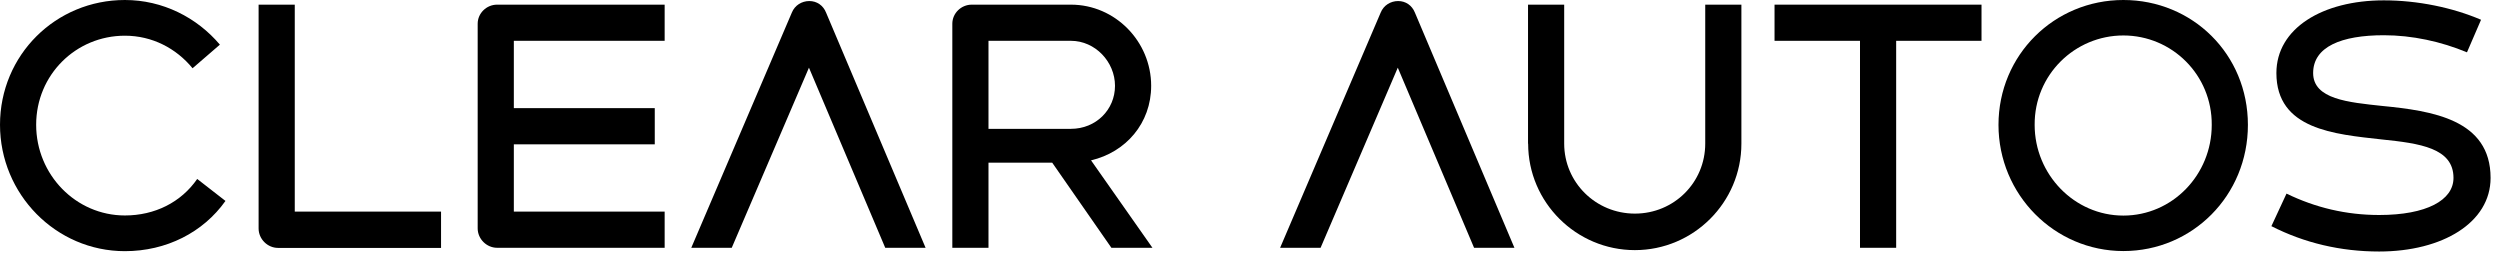
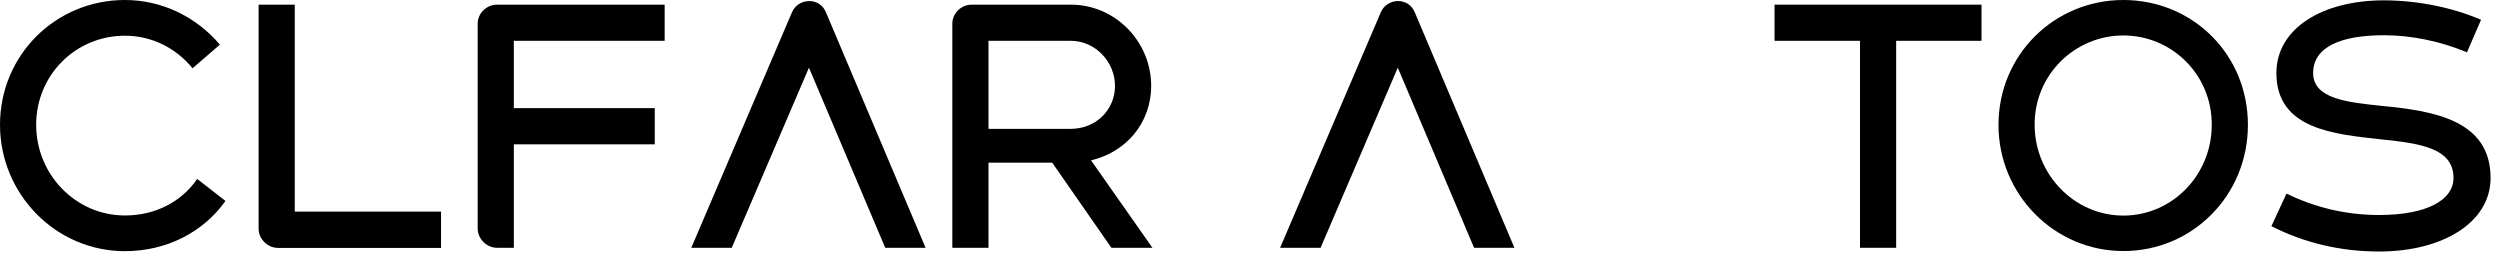
<svg xmlns="http://www.w3.org/2000/svg" width="215" height="22" viewBox="0 0 215 22" fill="none">
  <path d="M0 10.74C0 4.72 4.8 0 10.74 0C13.99 0 16.93 1.5 18.91 3.84L16.56 5.87C15.15 4.15 13.08 3.07 10.74 3.07C6.53 3.07 3.11 6.43 3.11 10.73C3.11 15.03 6.53 18.53 10.74 18.53C13.31 18.53 15.57 17.4 16.96 15.39L19.39 17.28C17.47 19.99 14.3 21.6 10.74 21.6C4.81 21.6 0 16.71 0 10.72V10.74Z" fill="black" />
  <path d="M37.93 18.21V21.32H23.91C23.01 21.32 22.24 20.56 22.24 19.65V0.4H25.35V18.2H37.93V18.21Z" fill="black" />
-   <path d="M44.19 3.51V9.3H56.31V12.41H44.19V18.2H57.16V21.31H42.75C41.85 21.31 41.08 20.55 41.08 19.64V2.04C41.08 1.14 41.84 0.4 42.75 0.4H57.16V3.51H44.19Z" fill="black" />
+   <path d="M44.19 3.51V9.3H56.31V12.41H44.19V18.2V21.31H42.75C41.85 21.31 41.08 20.55 41.08 19.64V2.04C41.08 1.14 41.84 0.4 42.75 0.4H57.16V3.51H44.19Z" fill="black" />
  <path d="M76.13 21.31L69.57 5.82L62.93 21.31H59.45L68.1 1.08C68.35 0.46 68.95 0.09 69.6 0.09C70.25 0.09 70.79 0.46 71.04 1.08L79.6 21.31H76.12H76.13Z" fill="black" />
  <path d="M90.49 13.99H85.01V21.31H81.9V2.04C81.9 1.14 82.66 0.4 83.57 0.4H92.1C95.91 0.4 99 3.57 99 7.38C99 10.6 96.82 13.09 93.83 13.79L99.11 21.31H95.58L90.49 13.99ZM85.01 11.08H92.1C94.25 11.08 95.89 9.44 95.89 7.38C95.89 5.32 94.19 3.51 92.1 3.51H85.01V11.08Z" fill="black" />
  <path d="M126.77 21.31L120.21 5.82L113.57 21.31H110.09L118.74 1.08C118.99 0.46 119.59 0.09 120.24 0.09C120.89 0.09 121.43 0.46 121.68 1.08L130.24 21.31H126.76H126.77Z" fill="black" />
-   <path d="M131.41 12.36V0.4H134.52V12.35C134.52 15.68 137.23 18.37 140.6 18.37C143.97 18.37 146.65 15.69 146.65 12.35V0.4H149.76V12.35C149.76 17.41 145.64 21.51 140.6 21.51C135.56 21.51 131.42 17.41 131.42 12.35L131.41 12.36Z" fill="black" />
  <path d="M170.42 3.51H163.07V21.31H159.96V3.51H152.61V0.4H170.41V3.51H170.42Z" fill="black" />
  <path d="M171.87 10.74C171.87 4.72 176.67 0 182.61 0C188.55 0 193.32 4.66 193.32 10.74C193.32 16.82 188.54 21.59 182.61 21.59C176.68 21.59 171.87 16.73 171.87 10.74ZM190.21 10.74C190.24 6.44 186.79 3.05 182.61 3.05C178.43 3.05 174.95 6.44 174.98 10.74C174.98 15.01 178.4 18.54 182.61 18.54C186.82 18.54 190.21 15.04 190.21 10.74Z" fill="black" />
  <path d="M195.34 19.45L196.64 16.65C199.13 17.86 201.78 18.49 204.61 18.49C208.68 18.49 211 17.22 211 15.3C211 12.73 208.12 12.33 204.81 11.99C200.77 11.54 195.77 11.14 195.77 6.28C195.77 2.44 199.73 0.03 205.01 0.03C207.92 0.03 210.92 0.65 213.37 1.7L212.16 4.5C209.93 3.57 207.44 3.03 205.01 3.03C201.36 3.03 198.93 4.02 198.93 6.28C198.93 8.54 201.98 8.8 204.86 9.11C209.16 9.53 214.19 10.27 214.19 15.3C214.19 19.14 210.06 21.63 204.61 21.63C201.3 21.63 198.19 20.9 195.34 19.45Z" fill="black" />
</svg>